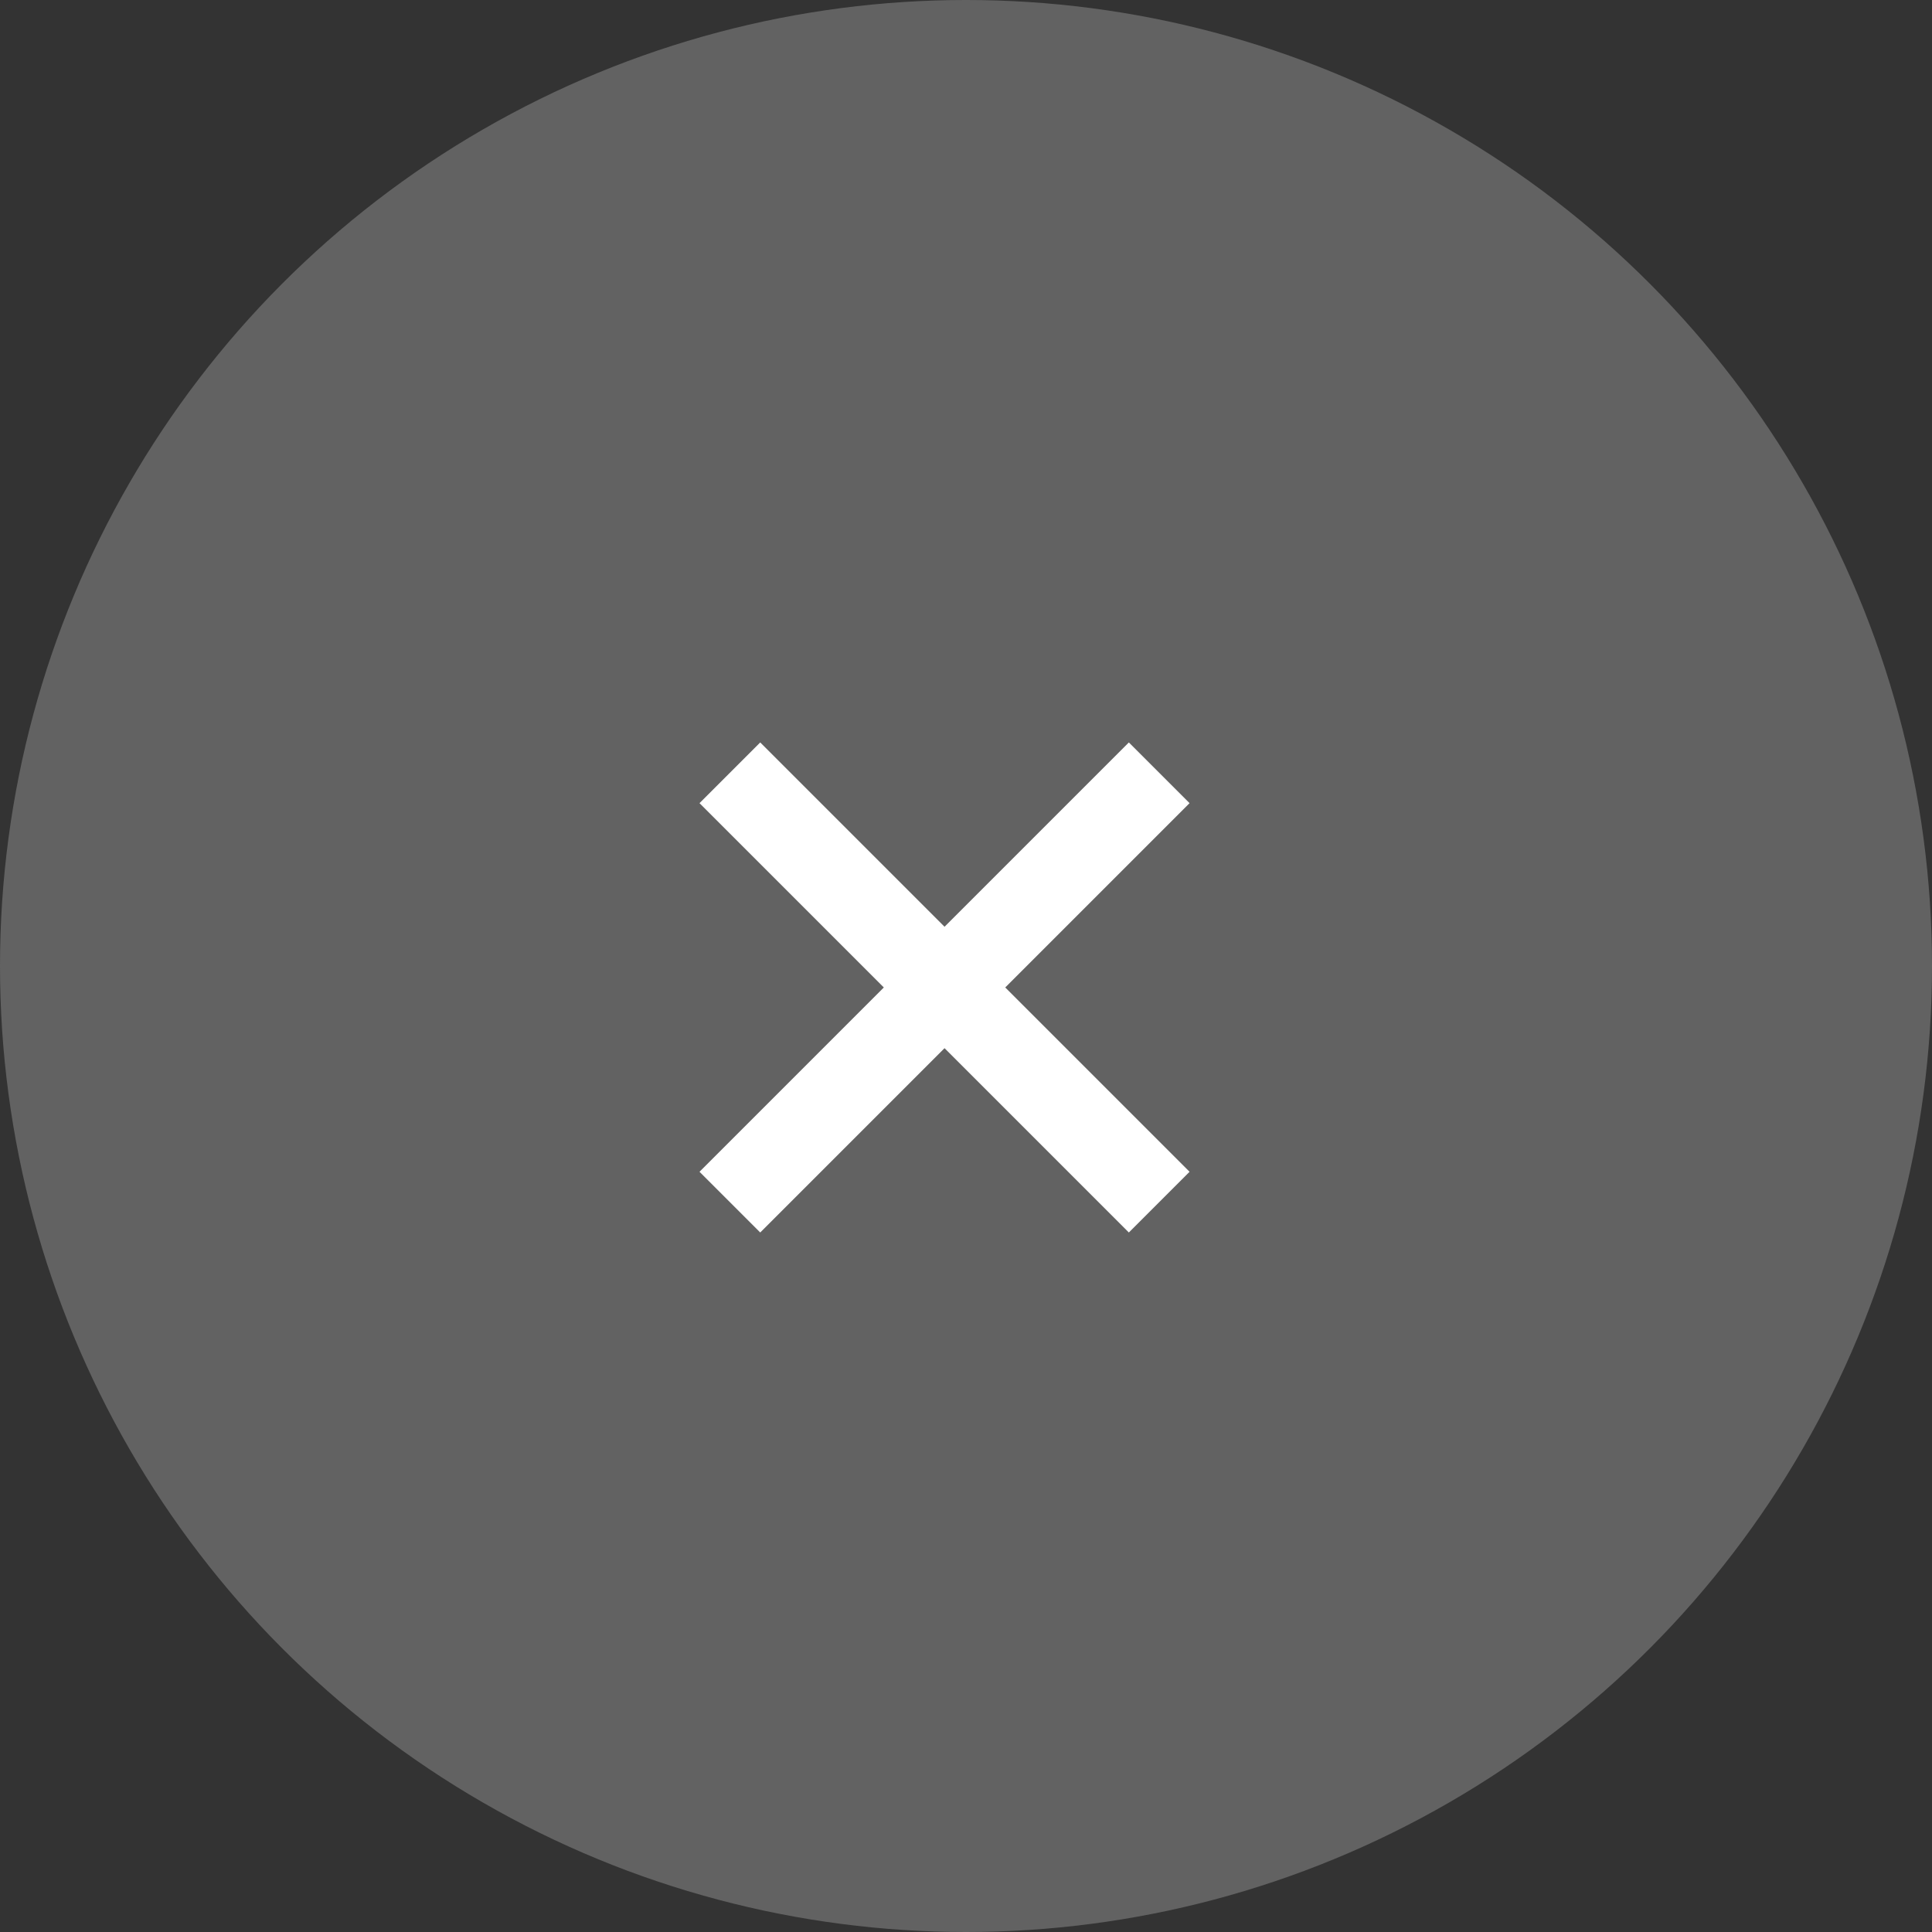
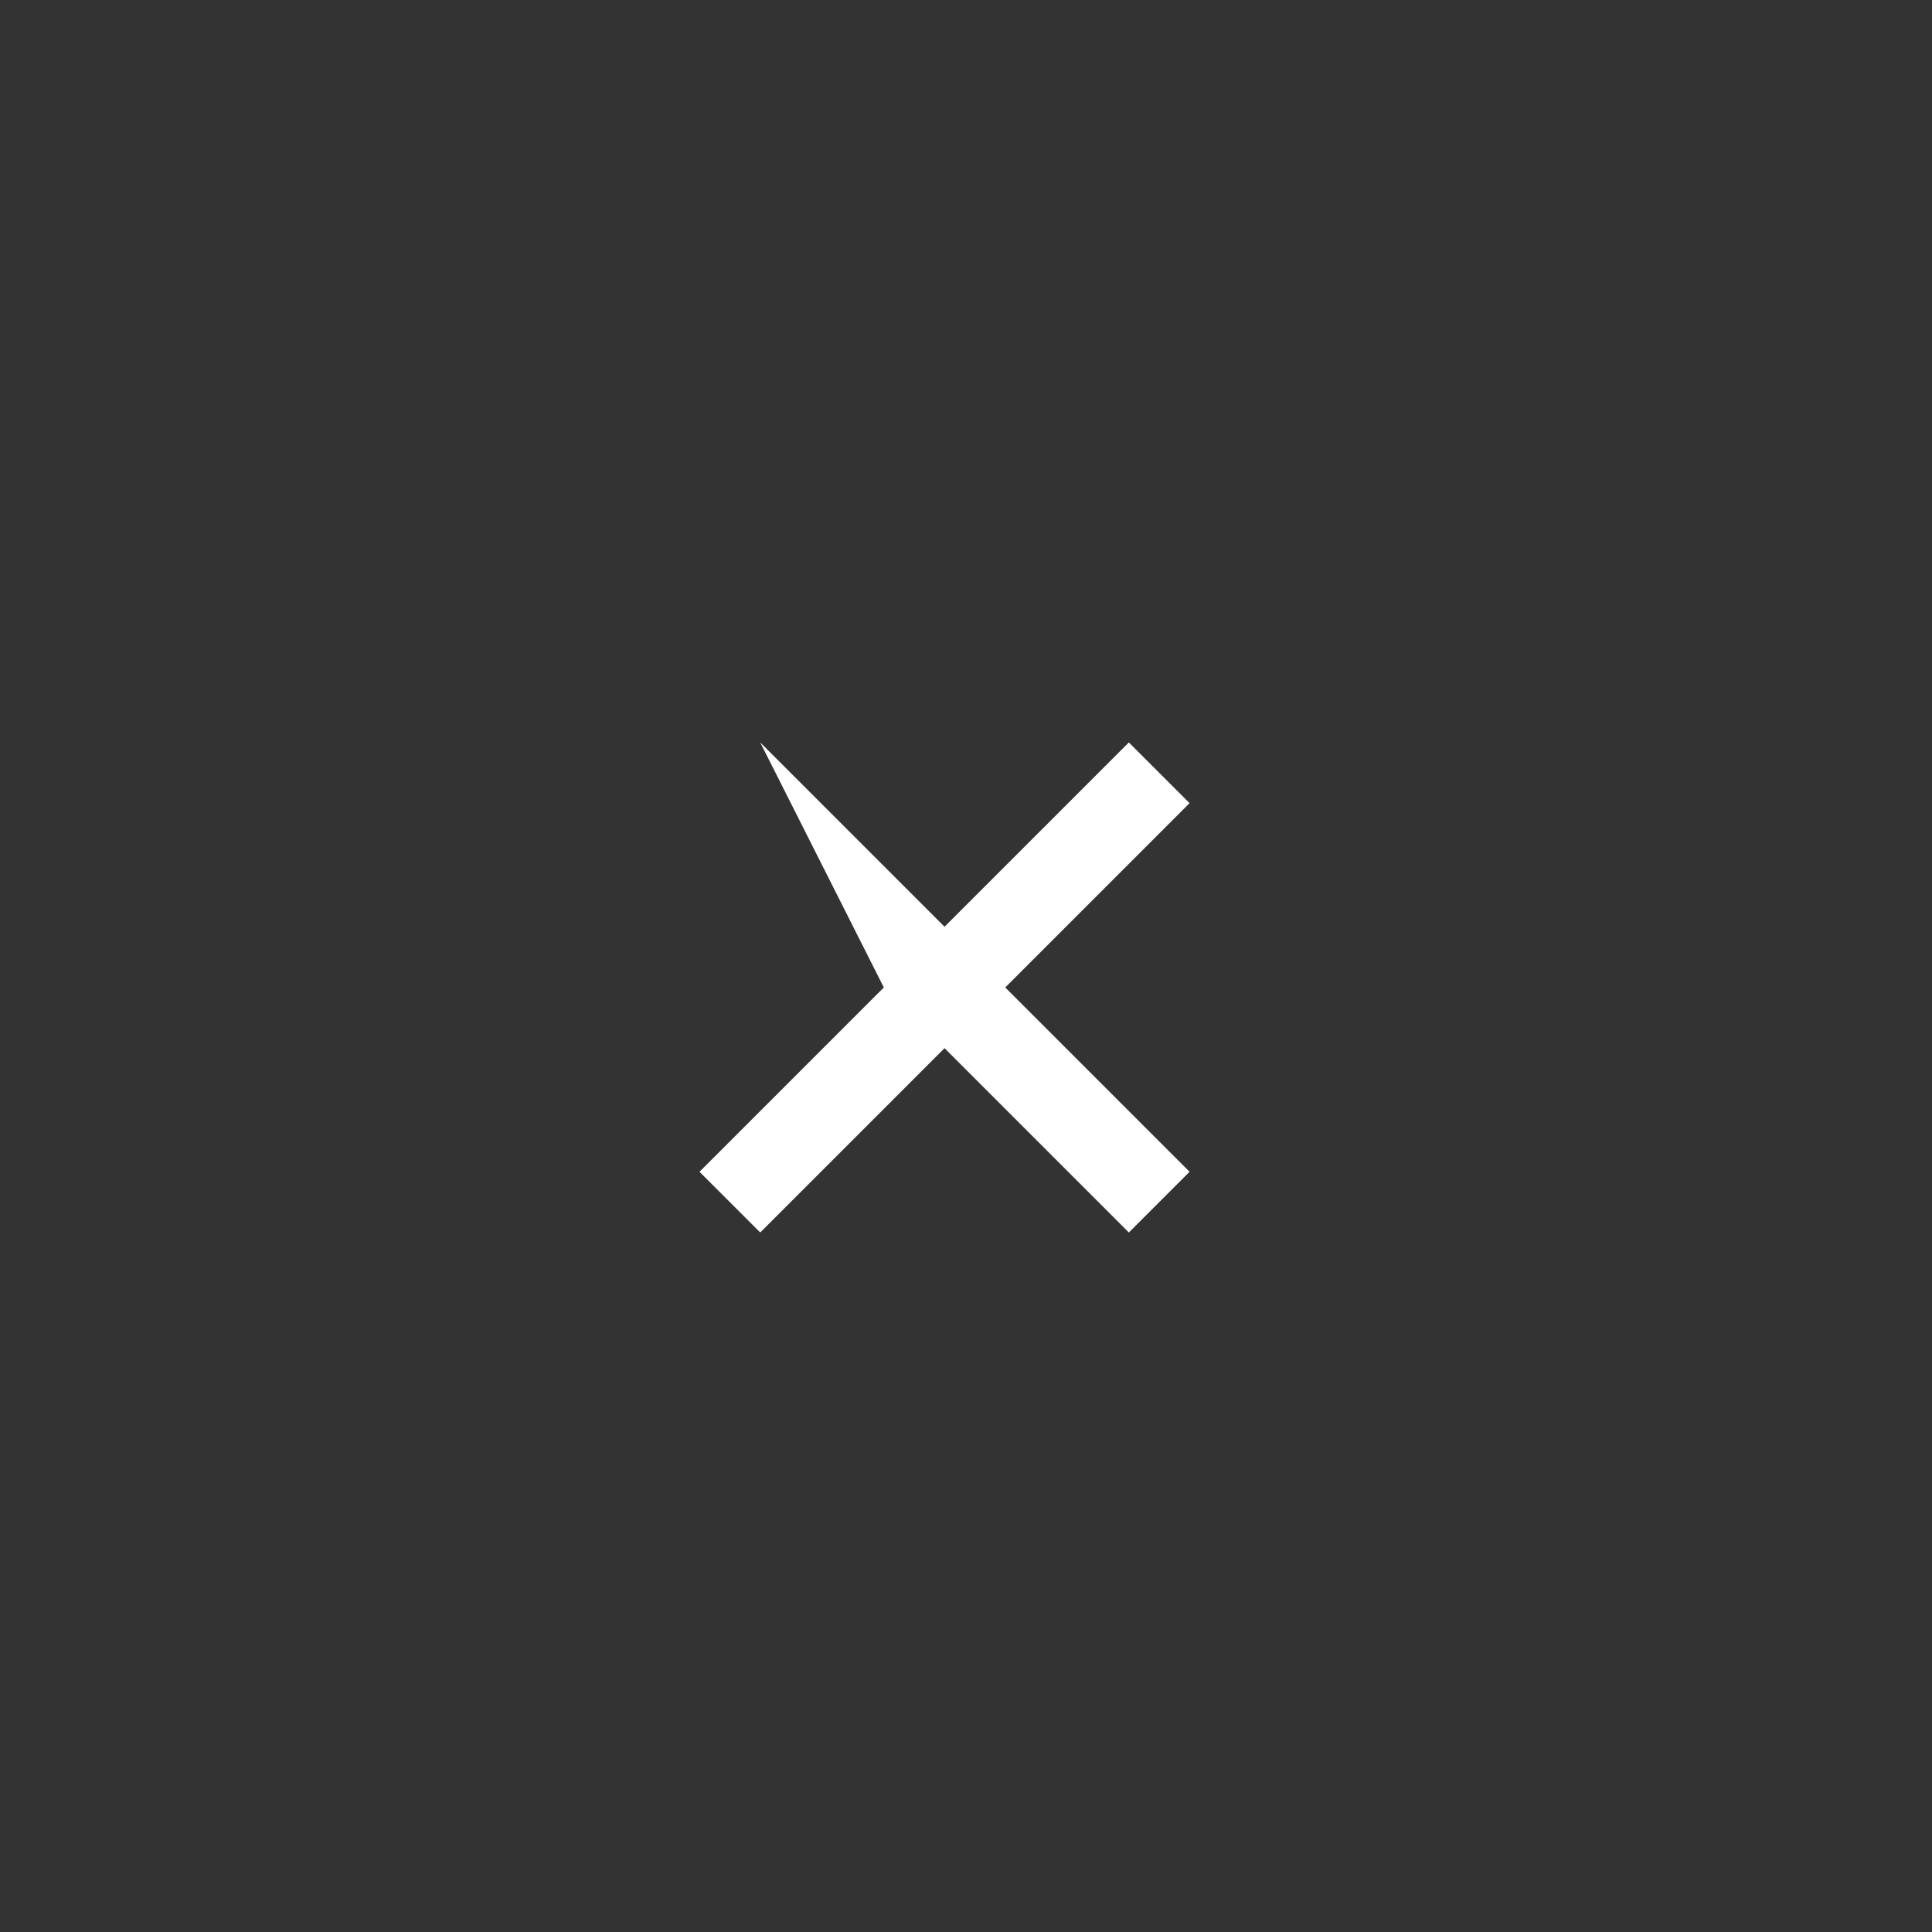
<svg xmlns="http://www.w3.org/2000/svg" width="45" height="45" viewBox="0 0 45 45" fill="none">
  <rect x="0" y="0" width="45" height="45" fill="#333333" stroke="none" />
-   <circle cx="22.5" cy="22.5" r="22.5" fill="#626262" />
-   <path fill-rule="evenodd" clip-rule="evenodd" d="M22 24.414L17.707 28.707L16.293 27.293L20.586 23L16.293 18.707L17.707 17.293L22 21.586L26.293 17.293L27.707 18.707L23.414 23L27.707 27.293L26.293 28.707L22 24.414Z" fill="white" />
+   <path fill-rule="evenodd" clip-rule="evenodd" d="M22 24.414L17.707 28.707L16.293 27.293L20.586 23L17.707 17.293L22 21.586L26.293 17.293L27.707 18.707L23.414 23L27.707 27.293L26.293 28.707L22 24.414Z" fill="white" />
</svg>